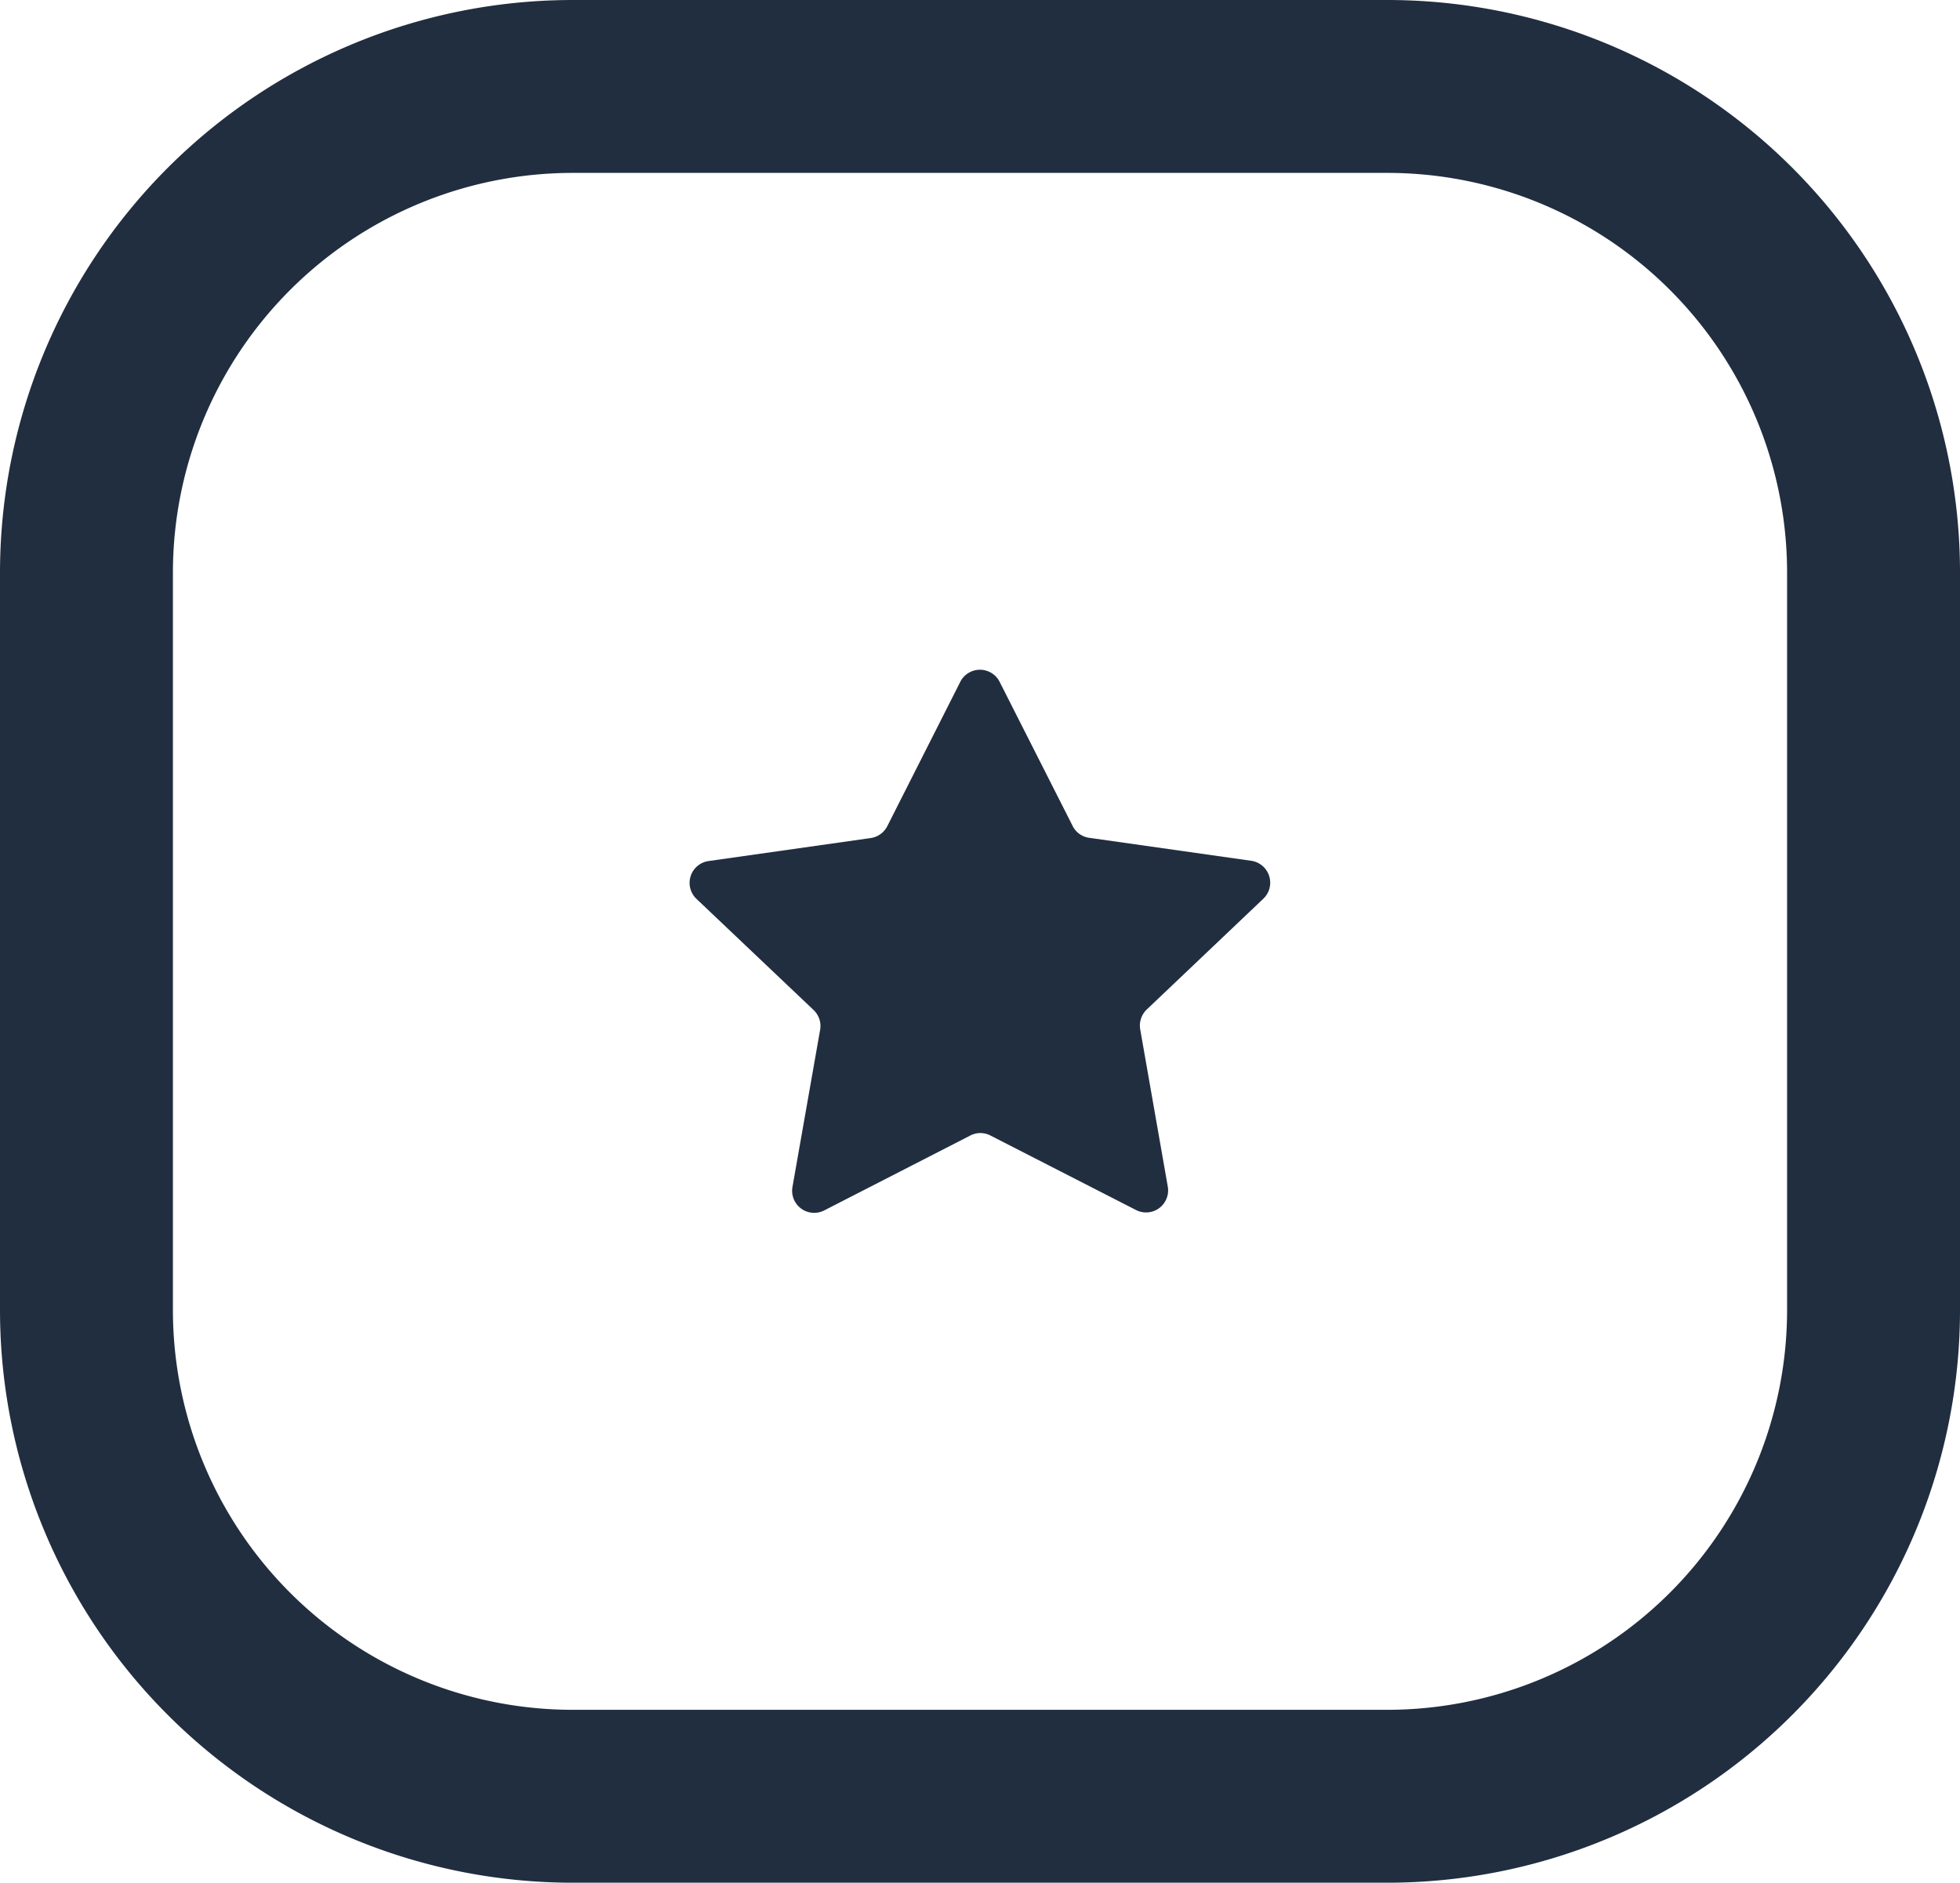
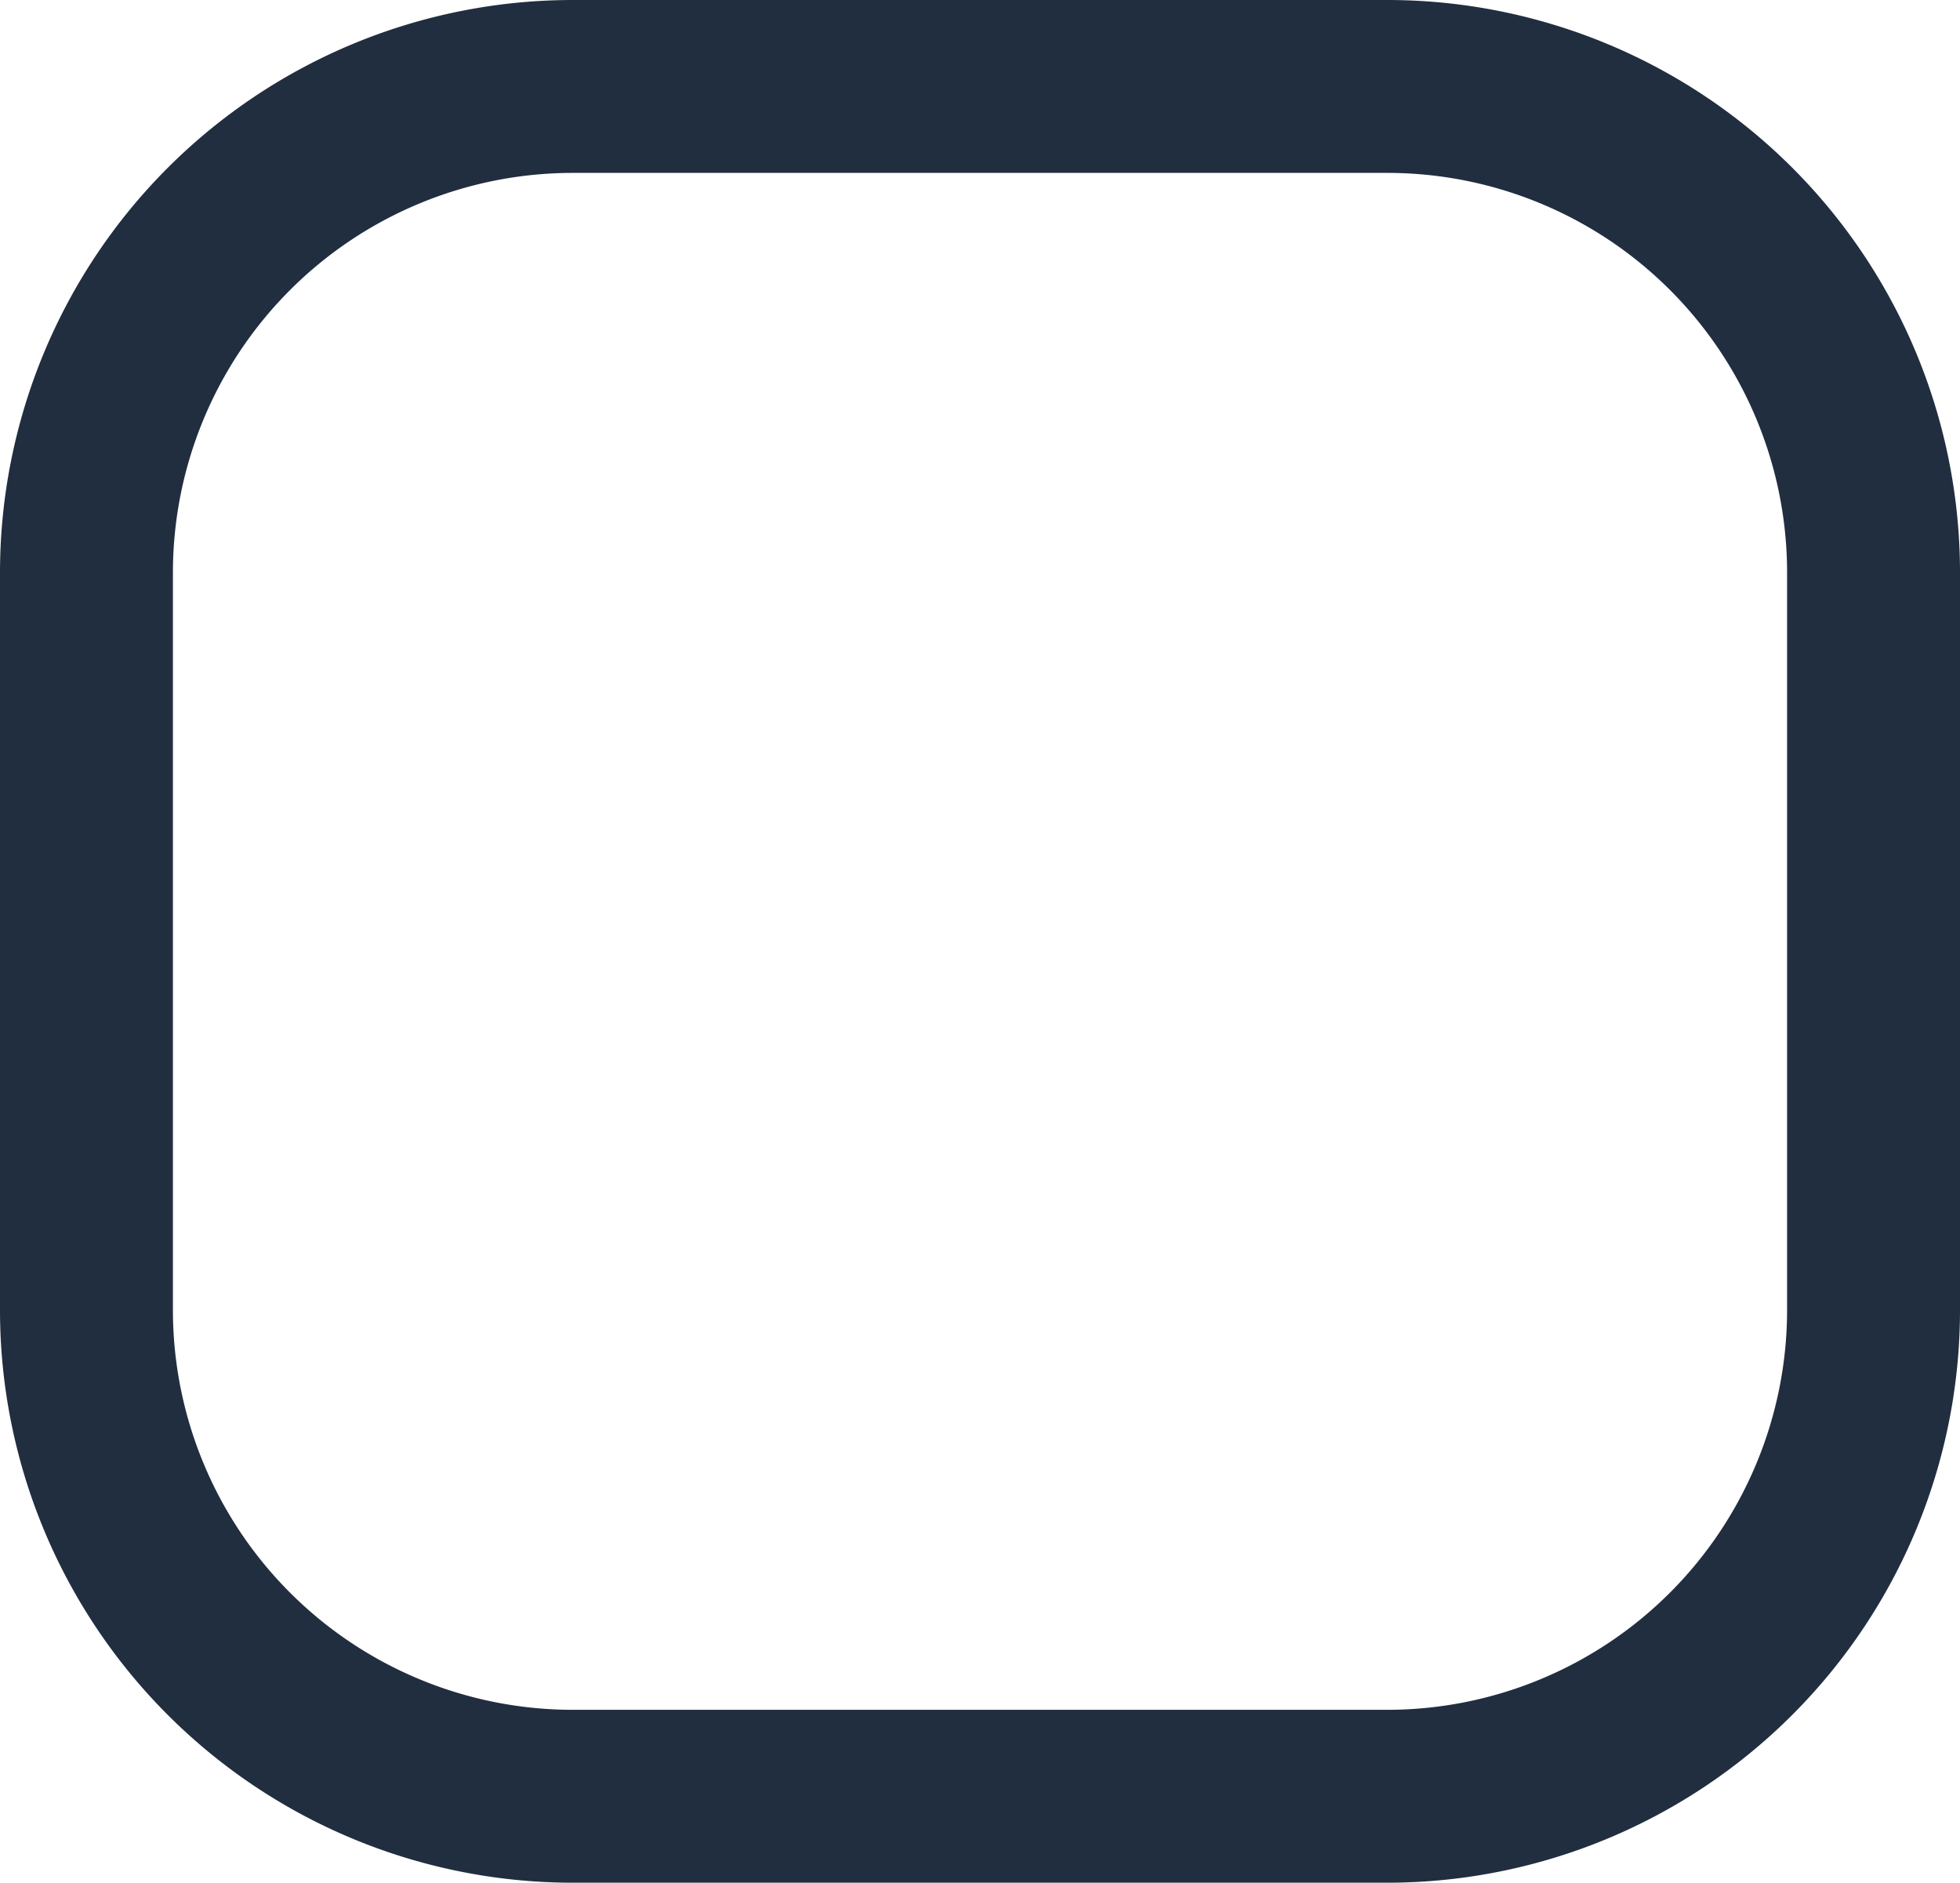
<svg xmlns="http://www.w3.org/2000/svg" width="22.67" height="21.778" viewBox="0 0 22.67 21.778">
  <g id="icone-niveau" transform="translate(-200.595 -9636.698)">
    <path id="Rectangle_359" data-name="Rectangle 359" d="M5.626,0h9.42A5.624,5.624,0,0,1,20.67,5.624v8.528a5.626,5.626,0,0,1-5.626,5.626H5.626A5.626,5.626,0,0,1,0,14.152V5.626A5.626,5.626,0,0,1,5.626,0Z" transform="translate(201.595 9637.698)" fill="none" stroke="#212e40" stroke-linecap="round" stroke-linejoin="round" stroke-width="2" />
-     <path id="Tracé_4244" data-name="Tracé 4244" d="M14.507,10.736,15.35,12.4a.251.251,0,0,0,.191.138l1.875.266a.256.256,0,0,1,.141.438l-1.35,1.283a.258.258,0,0,0-.075.229l.319,1.819a.255.255,0,0,1-.367.271L14.4,15.982a.252.252,0,0,0-.233,0l-1.689.866a.255.255,0,0,1-.368-.271l.32-1.819a.255.255,0,0,0-.077-.229L11,13.245a.255.255,0,0,1,.14-.438l1.875-.266a.256.256,0,0,0,.192-.138l.843-1.667A.255.255,0,0,1,14.507,10.736Z" transform="translate(197.651 9633.851)" fill="#212e40" />
  </g>
</svg>